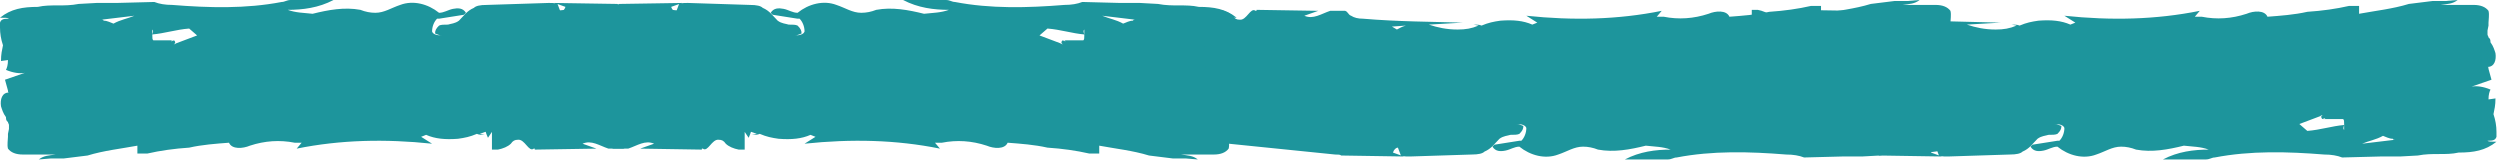
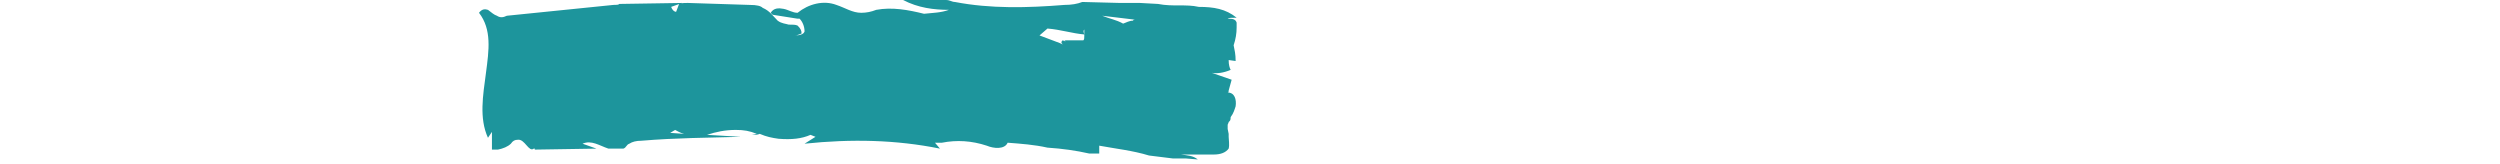
<svg xmlns="http://www.w3.org/2000/svg" width="381px" height="25px" viewBox="0 0 381 25" version="1.1">
  <title>Group 11</title>
  <desc>Created with Sketch.</desc>
  <g id="Page-1" stroke="none" stroke-width="1" fill="none" fill-rule="evenodd">
    <g id="Group-11" fill="#1D959C">
-       <path d="M1.35,10.201 L1.36,10.2 C0.302,10.197 0,9.148 0.152,8.1 C0.303,7.65 0.455,7.05 0.91,6.45 C0.91,6.3 0.91,6 1.062,5.85 L1.214,5.7 C1.214,5.55 1.366,5.4 1.366,5.25 L1.366,4.65 L1.214,3.9 L1.214,3.45 C1.214,3 1.062,2.25 1.214,1.65 C1.669,1.05 2.428,0.75 3.49,0.75 L8.497,0.75 C7.434,0.6 6.676,0.6 5.917,-3.39284156e-13 L7.738,0.15 L9.71,0.15 L13.352,0.6 C15.779,1.35 18.51,1.65 20.938,2.1 L20.938,0.9 L22.455,0.9 C24.428,1.35 26.552,1.65 28.828,1.8 C30.8,2.25 32.924,2.4 34.897,2.55 C35.352,1.5 37.021,1.65 38.083,2.1 C40.359,2.85 42.634,3 44.91,2.55 L45.972,2.55 L45.214,1.65 C51.89,3 58.717,3.15 65.848,2.4 L64.179,3.45 L64.938,3.75 C66.303,3.15 67.821,3 69.793,3.15 C70.855,3.3 71.614,3.45 72.676,3.9 C72.979,3.75 73.434,3.75 73.89,3.75 L73.131,3.9 C74.193,4.35 75.103,4.5 76.317,4.5 C77.986,4.5 79.352,4.2 80.717,3.75 L75.559,3.45 C80.566,3.3 85.421,3.3 90.731,2.85 C91.49,2.85 92.097,2.7 92.552,2.4 C93.007,2.25 93.007,1.8 93.462,1.65 L95.738,1.65 C97.103,2.1 98.317,3 99.683,2.4 L97.559,1.65 L106.966,1.5 L106.966,1.65 L107.117,1.65 C107.876,1.05 108.483,3.15 109.545,3 C110,3 110.303,2.85 110.607,2.4 C111.062,1.95 111.821,1.65 112.579,1.5 L113.49,1.5 L113.49,4.2 L114.097,3.3 C115.462,6.3 114.855,9.75 114.4,13.2 C113.945,16.65 113.49,19.8 115.462,22.35 C115.007,22.95 114.552,22.95 114.097,22.8 C113.49,22.35 113.186,22.05 112.731,21.9 C112.276,21.6 111.821,21.6 111.214,21.9 L94.979,23.55 C94.524,23.55 94.221,23.55 94.069,23.7 L84.51,23.85 L84.656,23.798 C84.379,23.85 84.027,23.85 83.6,23.85 L74.193,23.55 C73.131,23.55 72.524,23.4 72.221,23.1 C71.159,22.65 70.703,21.9 69.945,21.15 C69.338,20.7 68.731,20.7 68.276,20.55 C67.669,20.55 67.214,20.55 66.91,20.4 C66.455,19.95 66.303,19.65 66.303,19.2 C66.759,19.05 66.91,18.9 67.366,18.9 C66.607,18.9 66,19.05 65.848,19.5 C65.848,20.25 66.152,21 66.607,21.45 L66.91,21.45 L70.703,22.05 L71.007,22.35 C70.552,23.1 69.793,23.1 69.034,22.95 C68.276,22.8 67.669,22.35 66.91,22.35 C65.241,23.7 62.966,24.3 60.993,23.55 C59.628,23.1 58.566,22.35 57.2,22.35 C56.441,22.35 55.683,22.5 54.924,22.8 C52.497,23.25 50.069,22.8 47.641,22.2 C46.276,22.35 45.062,22.35 43.848,22.8 C46.124,22.8 48.552,23.1 50.828,24.3 L44.303,24.3 C43.697,24.3 43.393,24 42.938,24 C37.476,22.95 31.862,23.1 26.248,23.55 C25.186,23.55 24.276,23.7 23.517,24 L17.752,23.85 L14.717,23.85 L11.986,23.7 C9.71,23.25 7.738,23.7 5.766,23.25 C3.49,23.25 1.669,22.95 1.49924517e-12,21.6 C0.759,21.6 1.214,21.6 1.366,21.45 L1.214,21.45 C0.455,21.45 0.152,21.3 1.49924517e-12,20.85 L1.49924517e-12,20.1 C1.49924517e-12,19.2 0.152,18.3 0.455,17.4 C0.303,16.65 0.152,16.05 0.152,15 L1.214,15.15 C1.214,14.4 1.062,13.95 0.91,13.65 C1.972,13.2 3.034,13.05 3.793,13.2 L0.759,12.15 L1.214,10.5 C1.214,10.355 1.214,10.21 1.35,10.201 Z M84.972,23.684 L85.421,22.5 C85.724,22.5 86.028,22.8 86.179,23.25 L84.972,23.684 Z M84.207,3.9 L86.331,4.05 L85.572,4.5 C85.269,4.35 84.814,4.05 84.207,3.9 Z M26.477,17.554 C26.64,17.563 26.747,17.593 26.855,17.7 L30.041,18.9 L28.828,19.95 C26.855,19.8 25.034,19.2 23.214,19.05 C23.366,19.5 23.366,19.65 23.214,19.8 L23.214,18.9 C23.214,18.45 23.214,18.3 23.366,18.15 L26.703,18.15 L26.552,18.15 C26.248,18.15 26.097,18.15 26.097,18 L26.552,18.15 C26.552,18 26.703,18.15 26.703,17.7 C26.598,17.7 26.639,17.628 26.522,17.584 L26.477,17.554 Z M26.703,18.15 L26.855,18.15 L26.703,18.15 Z M20.483,21.9 L15.476,21.3 C15.628,21.3 15.779,21.3 15.779,21.15 C16.386,21.15 16.841,20.85 17.297,20.7 C18.359,21.3 19.421,21.45 20.483,21.9 Z" id="I-Copy-13" transform="translate(57.731, 12.15) scale(1, -1) translate(-57.731, -12.15) " />
      <path d="M74.35,10.201 L74.36,10.2 C73.302,10.197 73,9.148 73.152,8.1 C73.303,7.65 73.455,7.05 73.91,6.45 C73.91,6.3 73.91,6 74.062,5.85 L74.214,5.7 C74.214,5.55 74.366,5.4 74.366,5.25 L74.366,4.65 L74.214,3.9 L74.214,3.45 C74.214,3 74.062,2.25 74.214,1.65 C74.669,1.05 75.428,0.75 76.49,0.75 L81.497,0.75 C80.434,0.6 79.676,0.6 78.917,-3.39284156e-13 L80.738,0.15 L82.71,0.15 L86.352,0.6 C88.779,1.35 91.51,1.65 93.938,2.1 L93.938,0.9 L95.455,0.9 C97.428,1.35 99.552,1.65 101.828,1.8 C103.8,2.25 105.924,2.4 107.897,2.55 C108.352,1.5 110.021,1.65 111.083,2.1 C113.359,2.85 115.634,3 117.91,2.55 L118.972,2.55 L118.214,1.65 C124.89,3 131.717,3.15 138.848,2.4 L137.179,3.45 L137.938,3.75 C139.303,3.15 140.821,3 142.793,3.15 C143.855,3.3 144.614,3.45 145.676,3.9 C145.979,3.75 146.434,3.75 146.89,3.75 L146.131,3.9 C147.193,4.35 148.103,4.5 149.317,4.5 C150.986,4.5 152.352,4.2 153.717,3.75 L148.559,3.45 C153.566,3.3 158.421,3.3 163.731,2.85 C164.49,2.85 165.097,2.7 165.552,2.4 C166.007,2.25 166.007,1.8 166.462,1.65 L168.738,1.65 C170.103,2.1 171.317,3 172.683,2.4 L170.559,1.65 L179.966,1.5 L179.966,1.65 L180.117,1.65 C180.876,1.05 181.483,3.15 182.545,3 C183,3 183.303,2.85 183.607,2.4 C184.062,1.95 184.821,1.65 185.579,1.5 L186.49,1.5 L186.49,4.2 L187.097,3.3 C188.462,6.3 187.855,9.75 187.4,13.2 C186.945,16.65 186.49,19.8 188.462,22.35 C188.007,22.95 187.552,22.95 187.097,22.8 C186.49,22.35 186.186,22.05 185.731,21.9 C185.276,21.6 184.821,21.6 184.214,21.9 L167.979,23.55 C167.524,23.55 167.221,23.55 167.069,23.7 L157.51,23.85 L157.656,23.798 C157.379,23.85 157.027,23.85 156.6,23.85 L147.193,23.55 C146.131,23.55 145.524,23.4 145.221,23.1 C144.159,22.65 143.703,21.9 142.945,21.15 C142.338,20.7 141.731,20.7 141.276,20.55 C140.669,20.55 140.214,20.55 139.91,20.4 C139.455,19.95 139.303,19.65 139.303,19.2 C139.759,19.05 139.91,18.9 140.366,18.9 C139.607,18.9 139,19.05 138.848,19.5 C138.848,20.25 139.152,21 139.607,21.45 L139.91,21.45 L143.703,22.05 L144.007,22.35 C143.552,23.1 142.793,23.1 142.034,22.95 C141.276,22.8 140.669,22.35 139.91,22.35 C138.241,23.7 135.966,24.3 133.993,23.55 C132.628,23.1 131.566,22.35 130.2,22.35 C129.441,22.35 128.683,22.5 127.924,22.8 C125.497,23.25 123.069,22.8 120.641,22.2 C119.276,22.35 118.062,22.35 116.848,22.8 C119.124,22.8 121.552,23.1 123.828,24.3 L117.303,24.3 C116.697,24.3 116.393,24 115.938,24 C110.476,22.95 104.862,23.1 99.248,23.55 C98.186,23.55 97.276,23.7 96.517,24 L90.752,23.85 L87.717,23.85 L84.986,23.7 C82.71,23.25 80.738,23.7 78.766,23.25 C76.49,23.25 74.669,22.95 73,21.6 C73.759,21.6 74.214,21.6 74.366,21.45 L74.214,21.45 C73.455,21.45 73.152,21.3 73,20.85 L73,20.1 C73,19.2 73.152,18.3 73.455,17.4 C73.303,16.65 73.152,16.05 73.152,15 L74.214,15.15 C74.214,14.4 74.062,13.95 73.91,13.65 C74.972,13.2 76.034,13.05 76.793,13.2 L73.759,12.15 L74.214,10.5 C74.214,10.355 74.214,10.21 74.35,10.201 Z M157.972,23.684 L158.421,22.5 C158.724,22.5 159.028,22.8 159.179,23.25 L157.972,23.684 Z M157.207,3.9 L159.331,4.05 L158.572,4.5 C158.269,4.35 157.814,4.05 157.207,3.9 Z M99.477,17.554 C99.64,17.563 99.747,17.593 99.855,17.7 L103.041,18.9 L101.828,19.95 C99.855,19.8 98.034,19.2 96.214,19.05 C96.366,19.5 96.366,19.65 96.214,19.8 L96.214,18.9 C96.214,18.45 96.214,18.3 96.366,18.15 L99.703,18.15 L99.552,18.15 C99.248,18.15 99.097,18.15 99.097,18 L99.552,18.15 C99.552,18 99.703,18.15 99.703,17.7 C99.598,17.7 99.639,17.628 99.522,17.584 L99.477,17.554 Z M99.703,18.15 L99.855,18.15 L99.703,18.15 Z M93.483,21.9 L88.476,21.3 C88.628,21.3 88.779,21.3 88.779,21.15 C89.386,21.15 89.841,20.85 90.297,20.7 C91.359,21.3 92.421,21.45 93.483,21.9 Z" id="I-Copy-14" transform="translate(130.731, 12.15) scale(-1, -1) translate(-130.731, -12.15) " />
-       <path d="M184.35,10.201 L184.36,10.2 C183.302,10.197 183,9.148 183.152,8.1 C183.303,7.65 183.455,7.05 183.91,6.45 C183.91,6.3 183.91,6 184.062,5.85 L184.214,5.7 C184.214,5.55 184.366,5.4 184.366,5.25 L184.366,4.65 L184.214,3.9 L184.214,3.45 C184.214,3 184.062,2.25 184.214,1.65 C184.669,1.05 185.428,0.75 186.49,0.75 L191.497,0.75 C190.434,0.6 189.676,0.6 188.917,-3.39284156e-13 L190.738,0.15 L192.71,0.15 L196.352,0.6 C198.779,1.35 201.51,1.65 203.938,2.1 L203.938,0.9 L205.455,0.9 C207.428,1.35 209.552,1.65 211.828,1.8 C213.8,2.25 215.924,2.4 217.897,2.55 C218.352,1.5 220.021,1.65 221.083,2.1 C223.359,2.85 225.634,3 227.91,2.55 L228.972,2.55 L228.214,1.65 C234.89,3 241.717,3.15 248.848,2.4 L247.179,3.45 L247.938,3.75 C249.303,3.15 250.821,3 252.793,3.15 C253.855,3.3 254.614,3.45 255.676,3.9 C255.979,3.75 256.434,3.75 256.89,3.75 L256.131,3.9 C257.193,4.35 258.103,4.5 259.317,4.5 C260.986,4.5 262.352,4.2 263.717,3.75 L258.559,3.45 C263.566,3.3 268.421,3.3 273.731,2.85 C274.49,2.85 275.097,2.7 275.552,2.4 C276.007,2.25 276.007,1.8 276.462,1.65 L278.738,1.65 C280.103,2.1 281.317,3 282.683,2.4 L280.559,1.65 L289.966,1.5 L289.966,1.65 L290.117,1.65 C290.876,1.05 291.483,3.15 292.545,3 C293,3 293.303,2.85 293.607,2.4 C294.062,1.95 294.821,1.65 295.579,1.5 L296.49,1.5 L296.49,4.2 L297.097,3.3 C298.462,6.3 297.855,9.75 297.4,13.2 C296.945,16.65 296.49,19.8 298.462,22.35 C298.007,22.95 297.552,22.95 297.097,22.8 C296.49,22.35 296.186,22.05 295.731,21.9 C295.276,21.6 294.821,21.6 294.214,21.9 L277.979,23.55 C277.524,23.55 277.221,23.55 277.069,23.7 L267.51,23.85 L267.656,23.798 C267.379,23.85 267.027,23.85 266.6,23.85 L257.193,23.55 C256.131,23.55 255.524,23.4 255.221,23.1 C254.159,22.65 253.703,21.9 252.945,21.15 C252.338,20.7 251.731,20.7 251.276,20.55 C250.669,20.55 250.214,20.55 249.91,20.4 C249.455,19.95 249.303,19.65 249.303,19.2 C249.759,19.05 249.91,18.9 250.366,18.9 C249.607,18.9 249,19.05 248.848,19.5 C248.848,20.25 249.152,21 249.607,21.45 L249.91,21.45 L253.703,22.05 L254.007,22.35 C253.552,23.1 252.793,23.1 252.034,22.95 C251.276,22.8 250.669,22.35 249.91,22.35 C248.241,23.7 245.966,24.3 243.993,23.55 C242.628,23.1 241.566,22.35 240.2,22.35 C239.441,22.35 238.683,22.5 237.924,22.8 C235.497,23.25 233.069,22.8 230.641,22.2 C229.276,22.35 228.062,22.35 226.848,22.8 C229.124,22.8 231.552,23.1 233.828,24.3 L227.303,24.3 C226.697,24.3 226.393,24 225.938,24 C220.476,22.95 214.862,23.1 209.248,23.55 C208.186,23.55 207.276,23.7 206.517,24 L200.752,23.85 L197.717,23.85 L194.986,23.7 C192.71,23.25 190.738,23.7 188.766,23.25 C186.49,23.25 184.669,22.95 183,21.6 C183.759,21.6 184.214,21.6 184.366,21.45 L184.214,21.45 C183.455,21.45 183.152,21.3 183,20.85 L183,20.1 C183,19.2 183.152,18.3 183.455,17.4 C183.303,16.65 183.152,16.05 183.152,15 L184.214,15.15 C184.214,14.4 184.062,13.95 183.91,13.65 C184.972,13.2 186.034,13.05 186.793,13.2 L183.759,12.15 L184.214,10.5 C184.214,10.355 184.214,10.21 184.35,10.201 Z M267.972,23.684 L268.421,22.5 C268.724,22.5 269.028,22.8 269.179,23.25 L267.972,23.684 Z M267.207,3.9 L269.331,4.05 L268.572,4.5 C268.269,4.35 267.814,4.05 267.207,3.9 Z M209.477,17.554 C209.64,17.563 209.747,17.593 209.855,17.7 L213.041,18.9 L211.828,19.95 C209.855,19.8 208.034,19.2 206.214,19.05 C206.366,19.5 206.366,19.65 206.214,19.8 L206.214,18.9 C206.214,18.45 206.214,18.3 206.366,18.15 L209.703,18.15 L209.552,18.15 C209.248,18.15 209.097,18.15 209.097,18 L209.552,18.15 C209.552,18 209.703,18.15 209.703,17.7 C209.598,17.7 209.639,17.628 209.522,17.584 L209.477,17.554 Z M209.703,18.15 L209.855,18.15 L209.703,18.15 Z M203.483,21.9 L198.476,21.3 C198.628,21.3 198.779,21.3 198.779,21.15 C199.386,21.15 199.841,20.85 200.297,20.7 C201.359,21.3 202.421,21.45 203.483,21.9 Z" id="I-Copy-15" transform="translate(240.731, 12.15) scale(-1, 1) translate(-240.731, -12.15) " />
-       <path d="M266.35,10.201 L266.36,10.2 C265.302,10.197 265,9.148 265.152,8.1 C265.303,7.65 265.455,7.05 265.91,6.45 C265.91,6.3 265.91,6 266.062,5.85 L266.214,5.7 C266.214,5.55 266.366,5.4 266.366,5.25 L266.366,4.65 L266.214,3.9 L266.214,3.45 C266.214,3 266.062,2.25 266.214,1.65 C266.669,1.05 267.428,0.75 268.49,0.75 L273.497,0.75 C272.434,0.6 271.676,0.6 270.917,-3.39284156e-13 L272.738,0.15 L274.71,0.15 L278.352,0.6 C280.779,1.35 283.51,1.65 285.938,2.1 L285.938,0.9 L287.455,0.9 C289.428,1.35 291.552,1.65 293.828,1.8 C295.8,2.25 297.924,2.4 299.897,2.55 C300.352,1.5 302.021,1.65 303.083,2.1 C305.359,2.85 307.634,3 309.91,2.55 L310.972,2.55 L310.214,1.65 C316.89,3 323.717,3.15 330.848,2.4 L329.179,3.45 L329.938,3.75 C331.303,3.15 332.821,3 334.793,3.15 C335.855,3.3 336.614,3.45 337.676,3.9 C337.979,3.75 338.434,3.75 338.89,3.75 L338.131,3.9 C339.193,4.35 340.103,4.5 341.317,4.5 C342.986,4.5 344.352,4.2 345.717,3.75 L340.559,3.45 C345.566,3.3 350.421,3.3 355.731,2.85 C356.49,2.85 357.097,2.7 357.552,2.4 C358.007,2.25 358.007,1.8 358.462,1.65 L360.738,1.65 C362.103,2.1 363.317,3 364.683,2.4 L362.559,1.65 L371.966,1.5 L371.966,1.65 L372.117,1.65 C372.876,1.05 373.483,3.15 374.545,3 C375,3 375.303,2.85 375.607,2.4 C376.062,1.95 376.821,1.65 377.579,1.5 L378.49,1.5 L378.49,4.2 L379.097,3.3 C380.462,6.3 379.855,9.75 379.4,13.2 C378.945,16.65 378.49,19.8 380.462,22.35 C380.007,22.95 379.552,22.95 379.097,22.8 C378.49,22.35 378.186,22.05 377.731,21.9 C377.276,21.6 376.821,21.6 376.214,21.9 L359.979,23.55 C359.524,23.55 359.221,23.55 359.069,23.7 L349.51,23.85 L349.656,23.798 C349.379,23.85 349.027,23.85 348.6,23.85 L339.193,23.55 C338.131,23.55 337.524,23.4 337.221,23.1 C336.159,22.65 335.703,21.9 334.945,21.15 C334.338,20.7 333.731,20.7 333.276,20.55 C332.669,20.55 332.214,20.55 331.91,20.4 C331.455,19.95 331.303,19.65 331.303,19.2 C331.759,19.05 331.91,18.9 332.366,18.9 C331.607,18.9 331,19.05 330.848,19.5 C330.848,20.25 331.152,21 331.607,21.45 L331.91,21.45 L335.703,22.05 L336.007,22.35 C335.552,23.1 334.793,23.1 334.034,22.95 C333.276,22.8 332.669,22.35 331.91,22.35 C330.241,23.7 327.966,24.3 325.993,23.55 C324.628,23.1 323.566,22.35 322.2,22.35 C321.441,22.35 320.683,22.5 319.924,22.8 C317.497,23.25 315.069,22.8 312.641,22.2 C311.276,22.35 310.062,22.35 308.848,22.8 C311.124,22.8 313.552,23.1 315.828,24.3 L309.303,24.3 C308.697,24.3 308.393,24 307.938,24 C302.476,22.95 296.862,23.1 291.248,23.55 C290.186,23.55 289.276,23.7 288.517,24 L282.752,23.85 L279.717,23.85 L276.986,23.7 C274.71,23.25 272.738,23.7 270.766,23.25 C268.49,23.25 266.669,22.95 265,21.6 C265.759,21.6 266.214,21.6 266.366,21.45 L266.214,21.45 C265.455,21.45 265.152,21.3 265,20.85 L265,20.1 C265,19.2 265.152,18.3 265.455,17.4 C265.303,16.65 265.152,16.05 265.152,15 L266.214,15.15 C266.214,14.4 266.062,13.95 265.91,13.65 C266.972,13.2 268.034,13.05 268.793,13.2 L265.759,12.15 L266.214,10.5 C266.214,10.355 266.214,10.21 266.35,10.201 Z M349.972,23.684 L350.421,22.5 C350.724,22.5 351.028,22.8 351.179,23.25 L349.972,23.684 Z M349.207,3.9 L351.331,4.05 L350.572,4.5 C350.269,4.35 349.814,4.05 349.207,3.9 Z M291.477,17.554 C291.64,17.563 291.747,17.593 291.855,17.7 L295.041,18.9 L293.828,19.95 C291.855,19.8 290.034,19.2 288.214,19.05 C288.366,19.5 288.366,19.65 288.214,19.8 L288.214,18.9 C288.214,18.45 288.214,18.3 288.366,18.15 L291.703,18.15 L291.552,18.15 C291.248,18.15 291.097,18.15 291.097,18 L291.552,18.15 C291.552,18 291.703,18.15 291.703,17.7 C291.598,17.7 291.639,17.628 291.522,17.584 L291.477,17.554 Z M291.703,18.15 L291.855,18.15 L291.703,18.15 Z M285.483,21.9 L280.476,21.3 C280.628,21.3 280.779,21.3 280.779,21.15 C281.386,21.15 281.841,20.85 282.297,20.7 C283.359,21.3 284.421,21.45 285.483,21.9 Z" id="I-Copy-16" transform="translate(322.731, 12.15) scale(-1, 1) translate(-322.731, -12.15) " />
    </g>
  </g>
</svg>